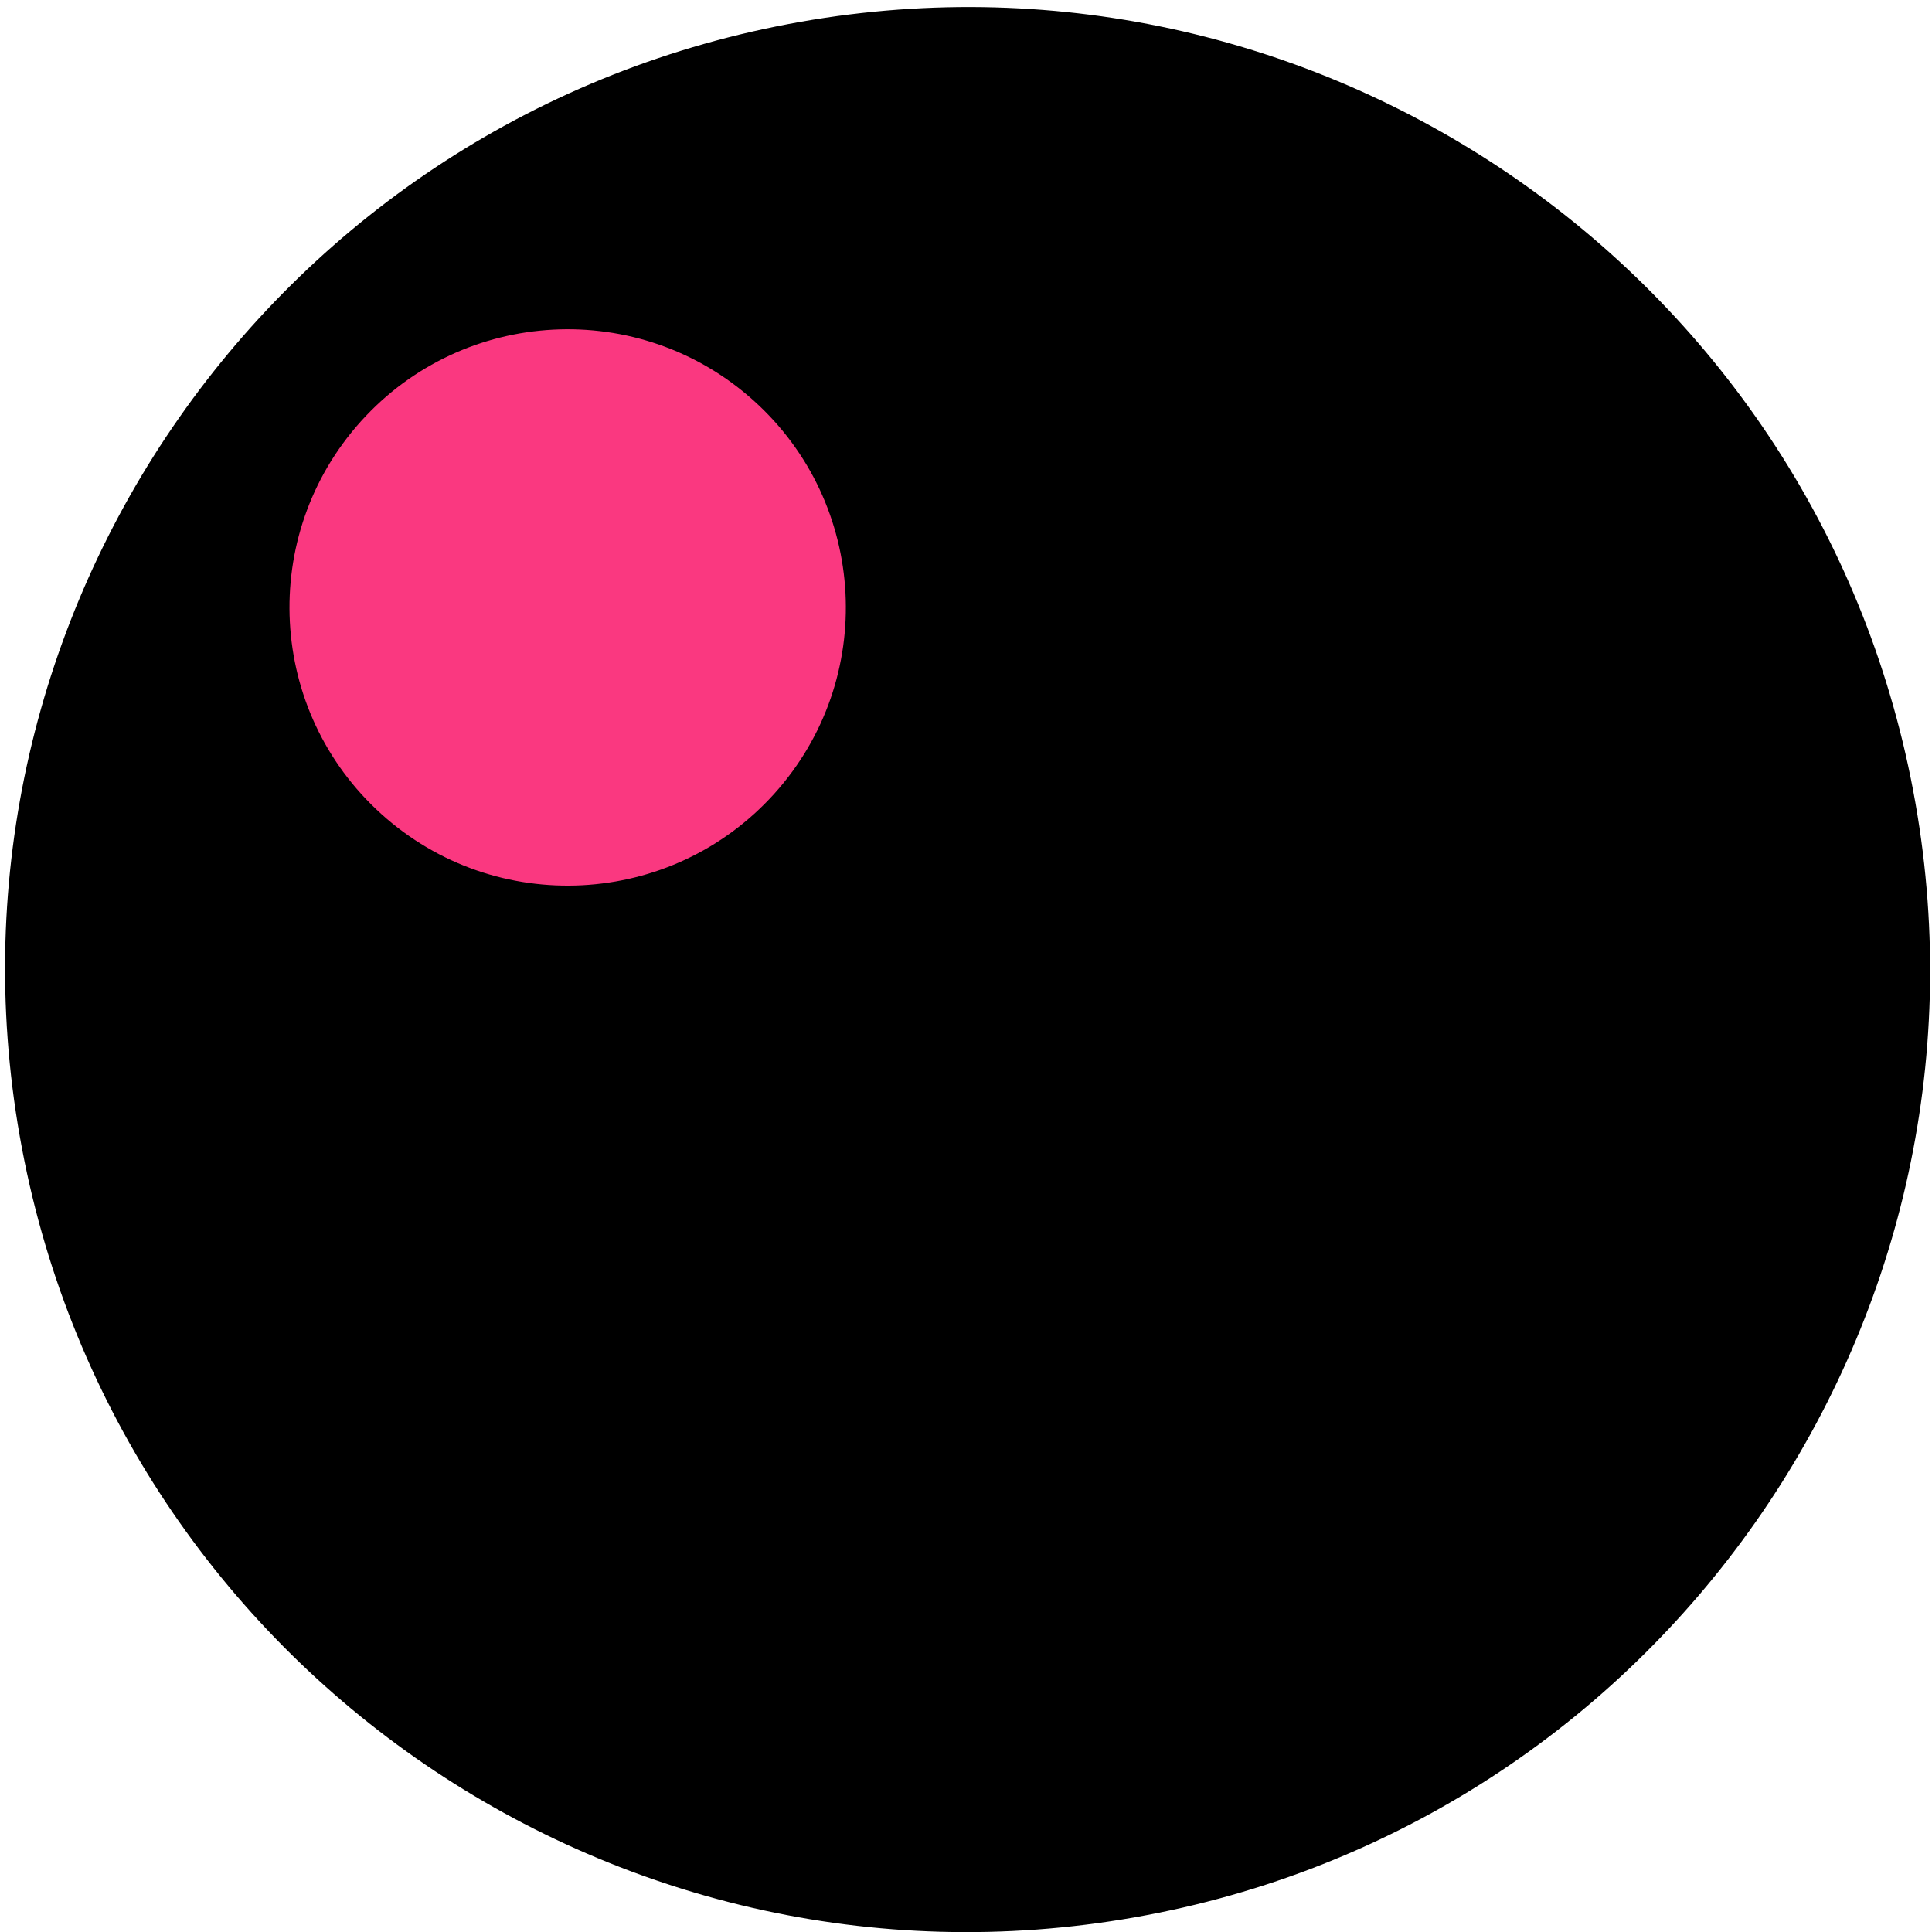
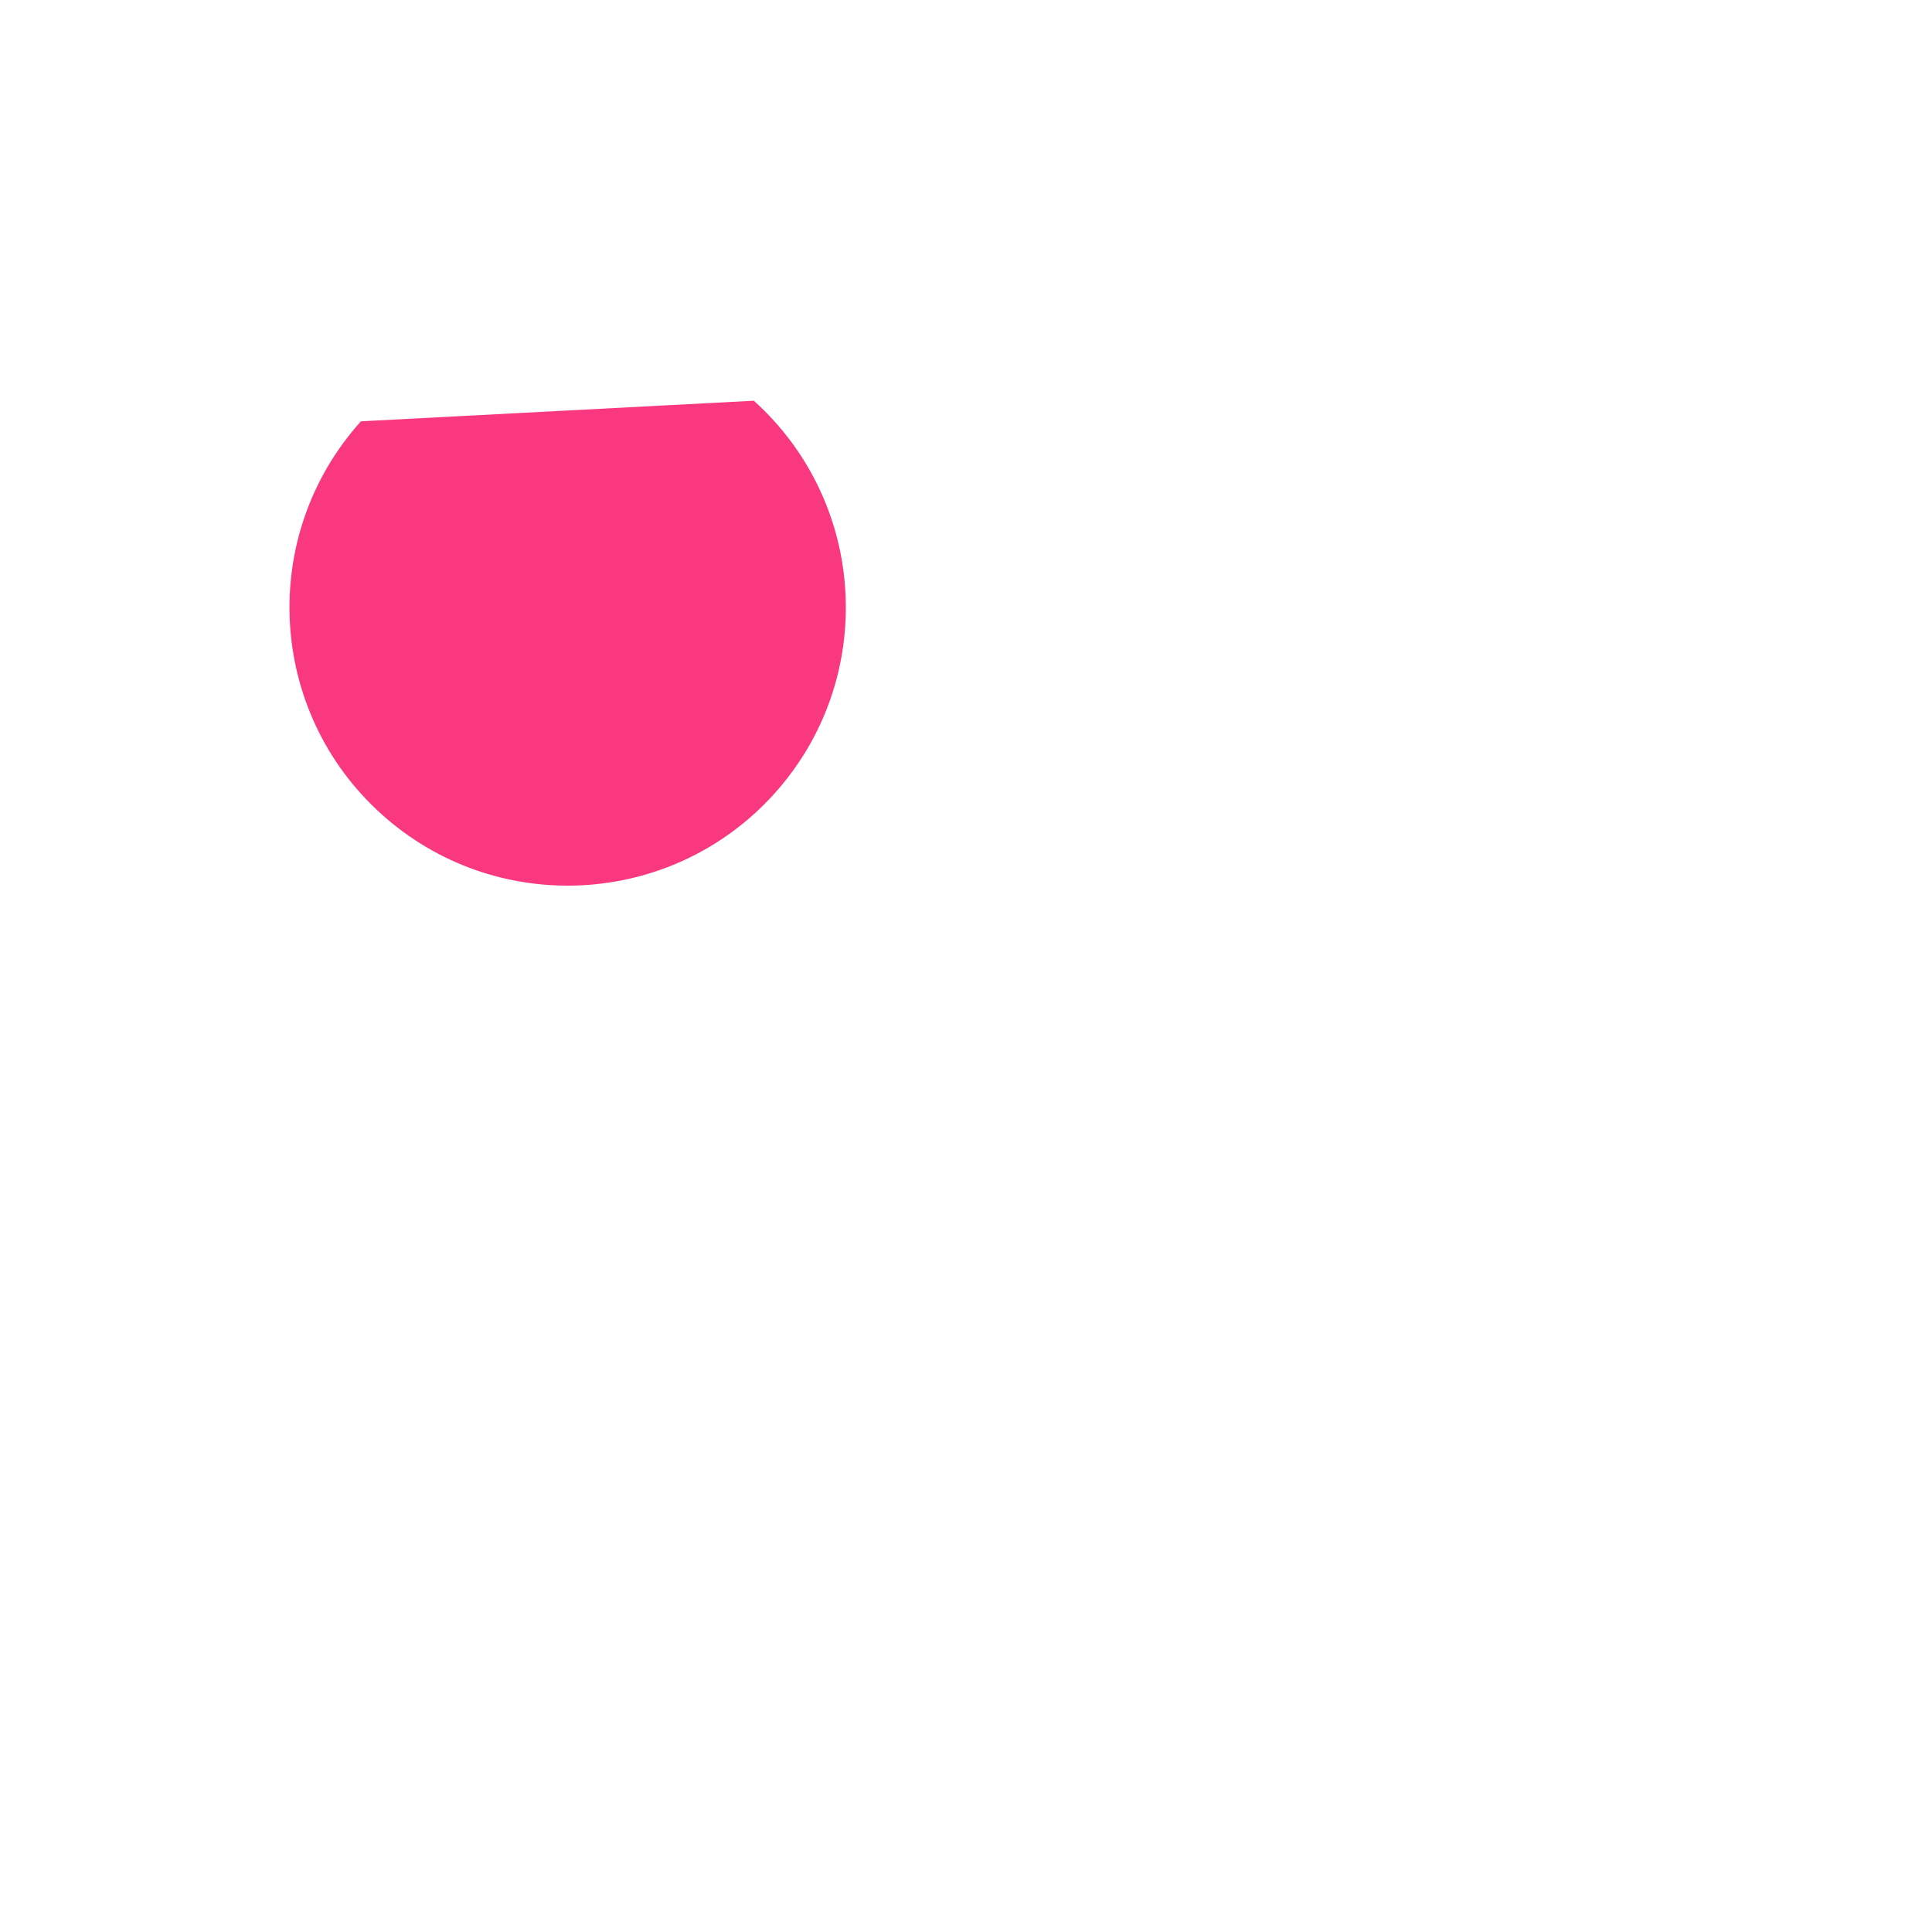
<svg xmlns="http://www.w3.org/2000/svg" id="e6oEiLPVH7G1" viewBox="0 0 250 250" shape-rendering="geometricPrecision" text-rendering="geometricPrecision">
  <style>#e6oEiLPVH7G2_tr {animation: e6oEiLPVH7G2_tr__tr 3000ms linear infinite normal forwards}@keyframes e6oEiLPVH7G2_tr__tr { 0% {transform: translate(125.151px,125.151px) rotate(80deg);animation-timing-function: cubic-bezier(0.68,-0.55,0.265,1.55)} 36.667% {transform: translate(125.151px,125.151px) rotate(210deg);animation-timing-function: cubic-bezier(0.68,-0.55,0.265,1.55)} 60% {transform: translate(125.151px,125.151px) rotate(220deg);animation-timing-function: cubic-bezier(0.175,0.885,0.32,1.275)} 86.667% {transform: translate(125.151px,125.151px) rotate(210deg);animation-timing-function: cubic-bezier(0.68,-0.55,0.265,1.55)} 100% {transform: translate(125.151px,125.151px) rotate(80deg)}}</style>
  <g id="e6oEiLPVH7G2_tr" transform="translate(125.151,125.151) rotate(80)">
    <g id="e6oEiLPVH7G2" transform="translate(-125.151,-125.151)">
-       <path id="e6oEiLPVH7G3" d="M249.682,125.151C249.682,193.928,193.927,249.682,125.151,249.682C56.374,249.682,0.62,193.928,0.62,125.151C0.62,56.375,56.374,0.62,125.151,0.62C193.927,0.62,249.682,56.375,249.682,125.151Z" transform="matrix(1 0 0 1 0.318 0)" clip-rule="evenodd" fill="rgb(0,0,0)" fill-rule="evenodd" stroke="none" stroke-width="1" />
-       <path id="e6oEiLPVH7G4" d="M48.173,139.612C63.839,127.372,86.461,130.15,98.701,145.816C110.941,161.482,108.163,184.104,92.497,196.344C76.831,208.584,54.208,205.806,41.969,190.14C29.729,174.474,32.507,151.852,48.173,139.612L48.173,139.612Z" clip-rule="evenodd" fill="rgb(250,56,128)" fill-rule="evenodd" stroke="none" stroke-width="1" />
+       <path id="e6oEiLPVH7G4" d="M48.173,139.612C63.839,127.372,86.461,130.15,98.701,145.816C110.941,161.482,108.163,184.104,92.497,196.344C76.831,208.584,54.208,205.806,41.969,190.14L48.173,139.612Z" clip-rule="evenodd" fill="rgb(250,56,128)" fill-rule="evenodd" stroke="none" stroke-width="1" />
    </g>
  </g>
</svg>